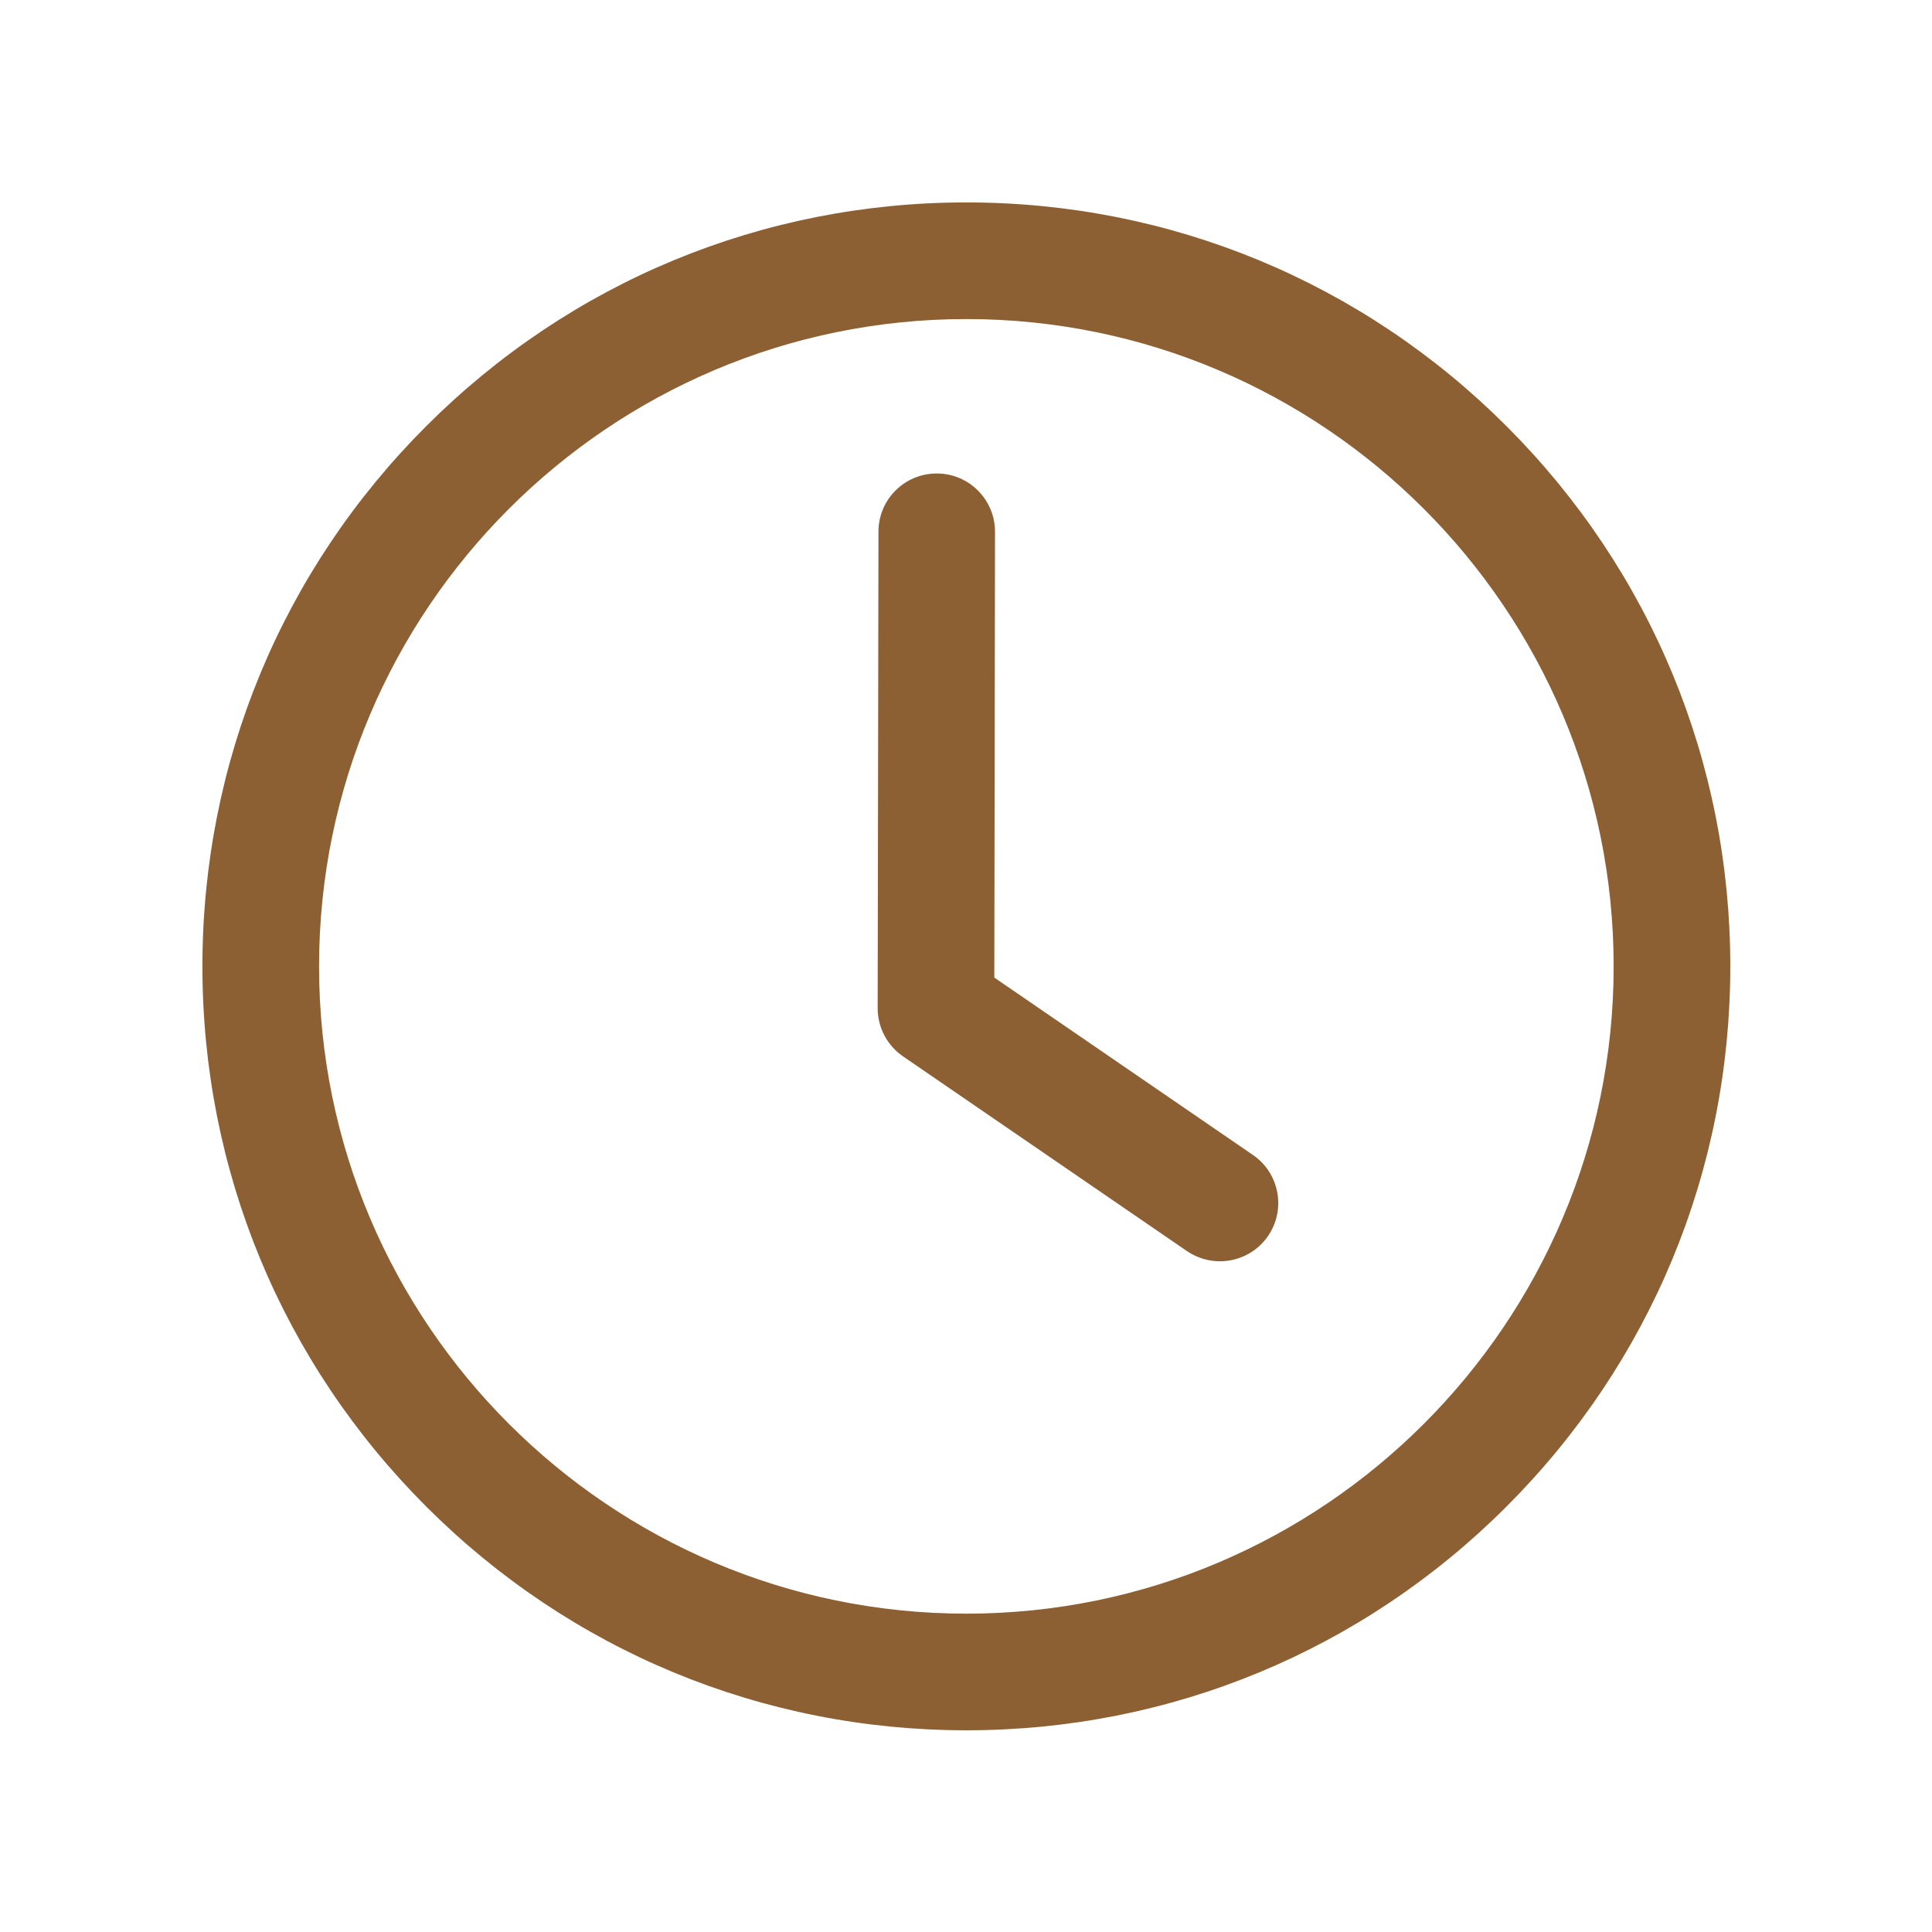
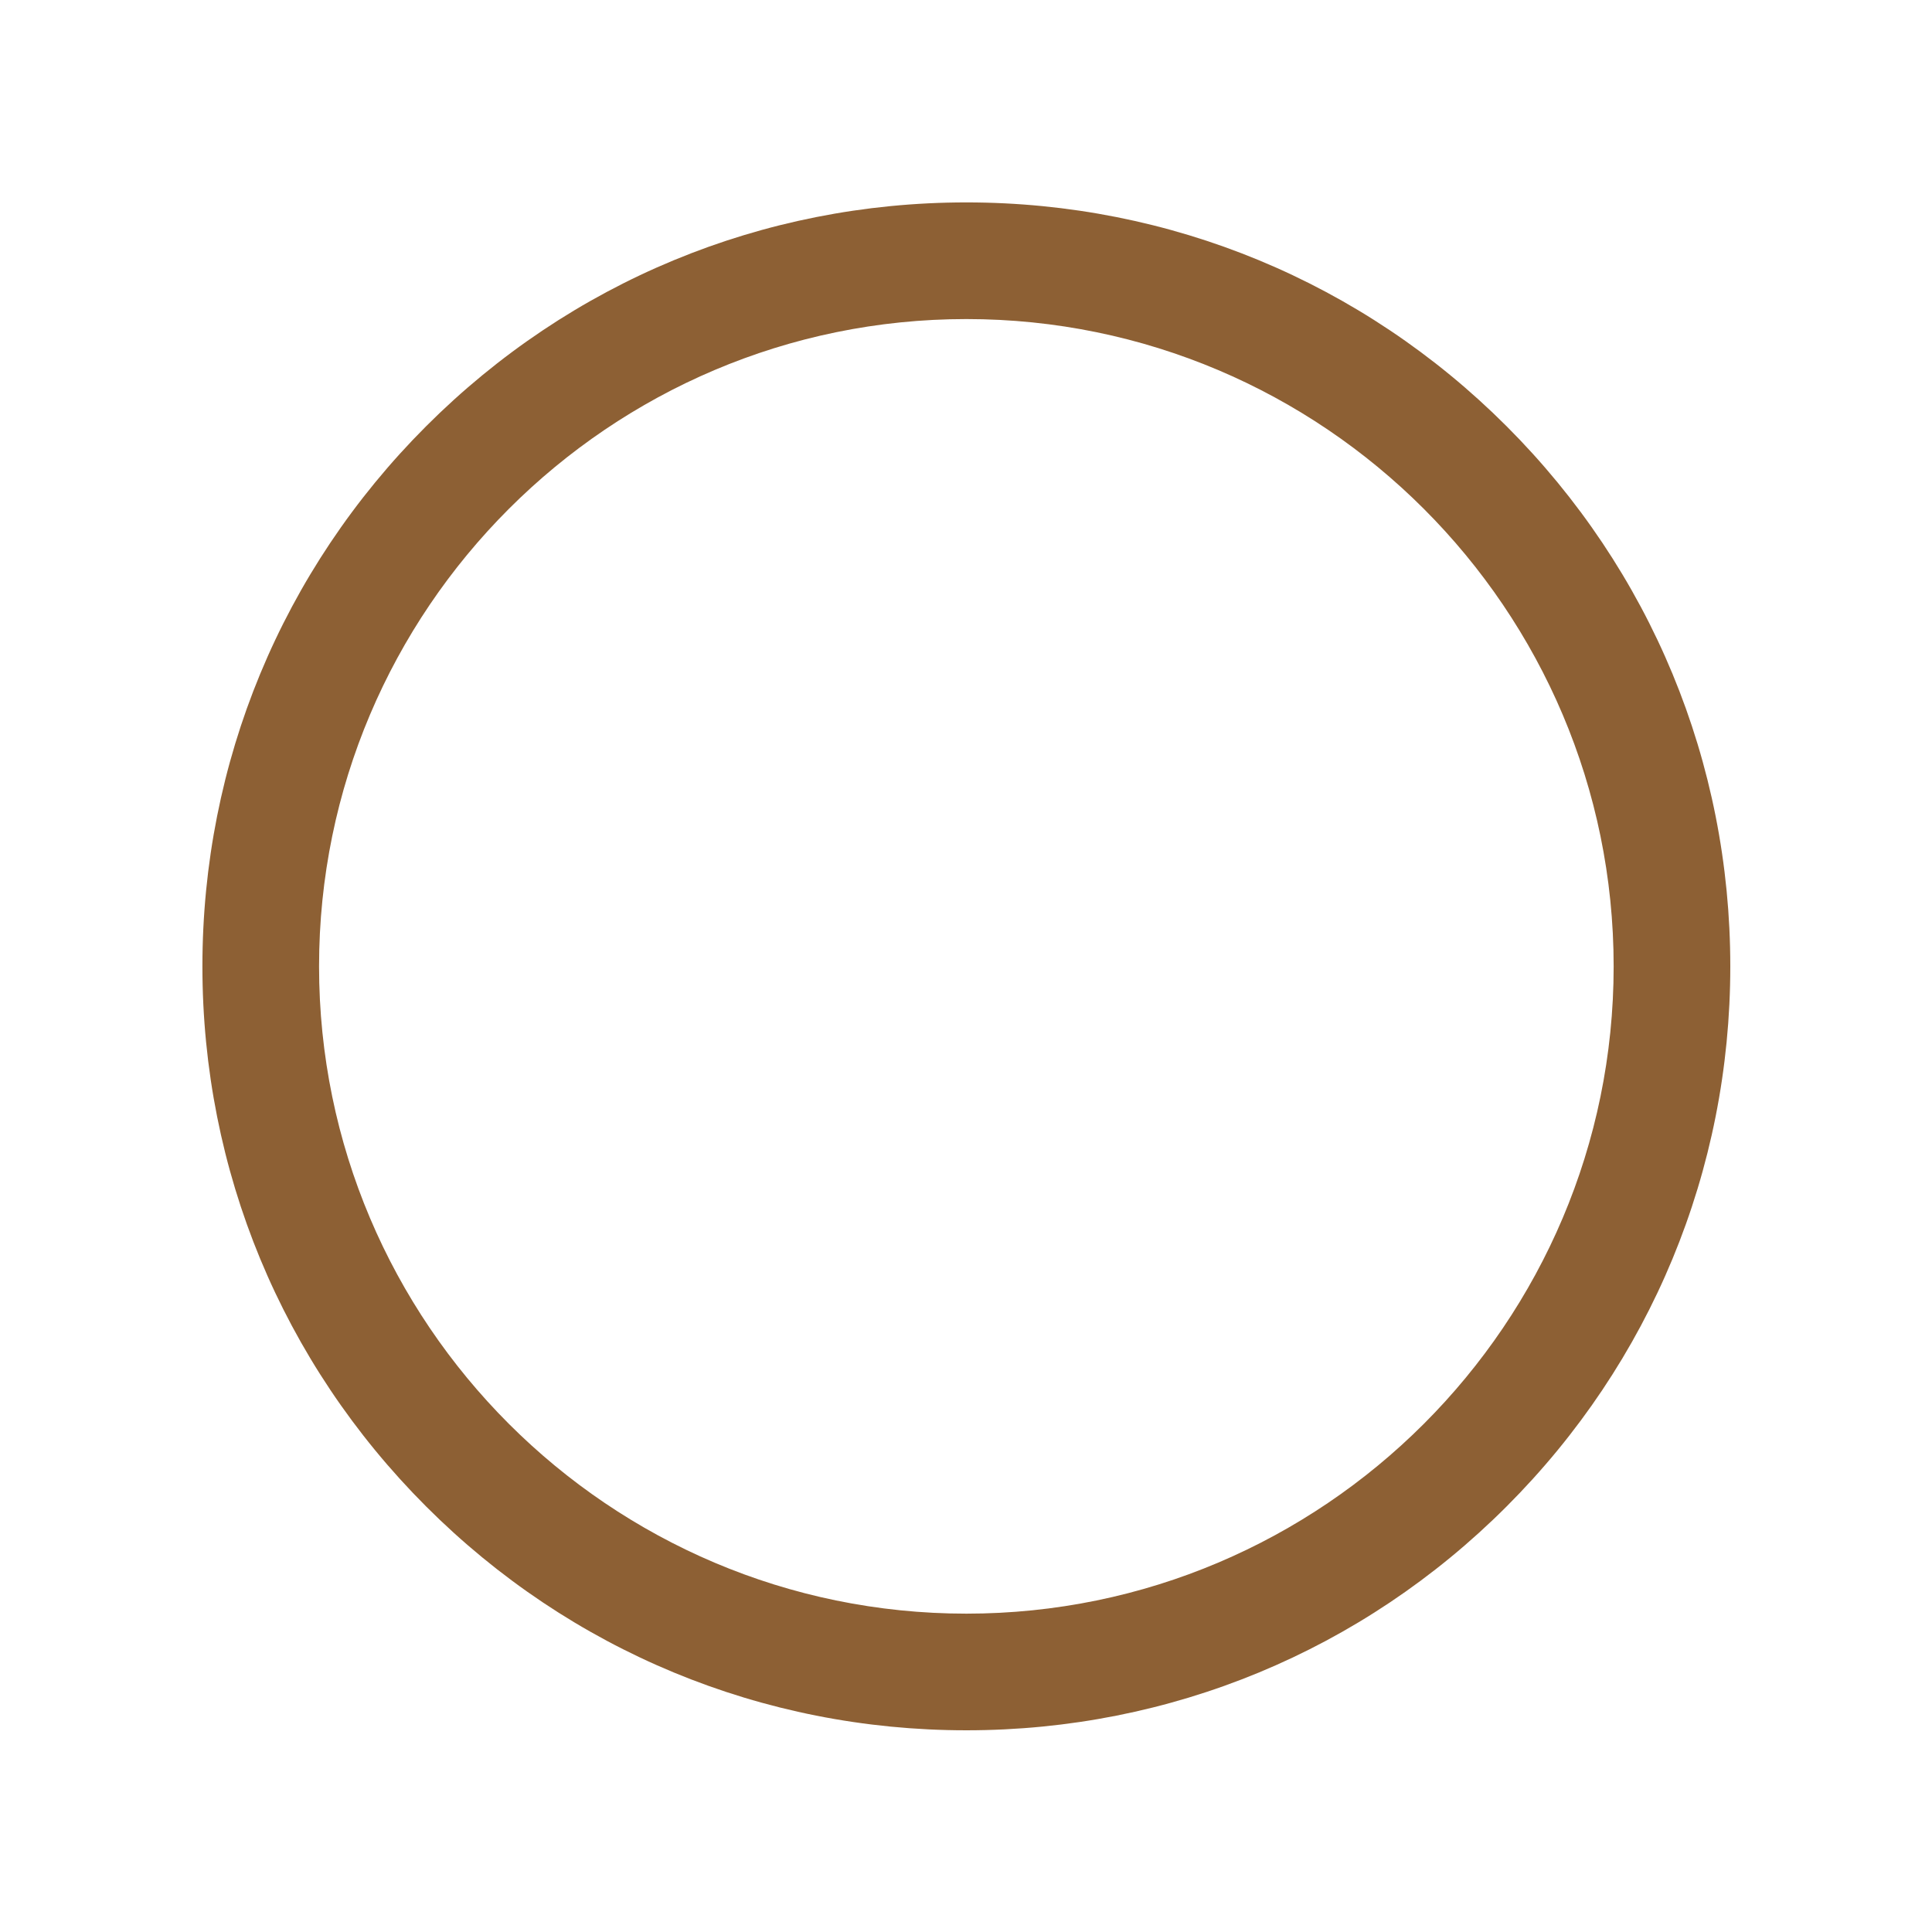
<svg xmlns="http://www.w3.org/2000/svg" width="113" zoomAndPan="magnify" viewBox="0 0 84.75 84.75" height="113" preserveAspectRatio="xMidYMid meet" version="1.0">
  <defs>
    <clipPath id="8e9ad0f658">
      <path d="M 8.879 8.879 L 76 8.879 L 76 76 L 8.879 76 Z M 8.879 8.879 " clip-rule="nonzero" />
    </clipPath>
  </defs>
  <g clip-path="url(#8e9ad0f658)">
    <path fill="#8d6034" d="M 42.391 75.902 C 33.441 75.902 25.023 72.414 18.695 66.086 C 12.367 59.758 8.879 51.34 8.879 42.391 C 8.879 33.441 12.367 25.023 18.695 18.695 C 25.023 12.367 33.441 8.879 42.391 8.879 C 51.34 8.879 59.758 12.367 66.086 18.695 C 72.414 25.023 75.902 33.441 75.902 42.391 C 75.902 51.34 72.414 59.758 66.086 66.086 C 59.758 72.418 51.34 75.902 42.391 75.902 Z M 42.391 13.996 C 26.734 13.996 13.996 26.734 13.996 42.391 C 13.996 58.047 26.734 70.785 42.391 70.785 C 58.047 70.785 70.785 58.047 70.785 42.391 C 70.785 26.734 58.047 13.996 42.391 13.996 Z M 42.391 13.996 " fill-opacity="1" fill-rule="nonzero" />
  </g>
-   <path fill="#8d6034" d="M 53.512 55.328 C 53.016 55.328 52.512 55.184 52.07 54.883 L 39.613 46.34 C 38.914 45.859 38.5 45.07 38.5 44.227 L 38.535 23.32 C 38.535 21.91 39.68 20.77 41.09 20.77 C 41.09 20.77 41.094 20.77 41.094 20.77 C 42.508 20.77 43.648 21.918 43.648 23.328 L 43.617 42.883 L 54.961 50.664 C 56.125 51.461 56.422 53.055 55.625 54.219 C 55.129 54.941 54.328 55.328 53.512 55.328 Z M 53.512 55.328 " fill-opacity="1" fill-rule="nonzero" />
</svg>